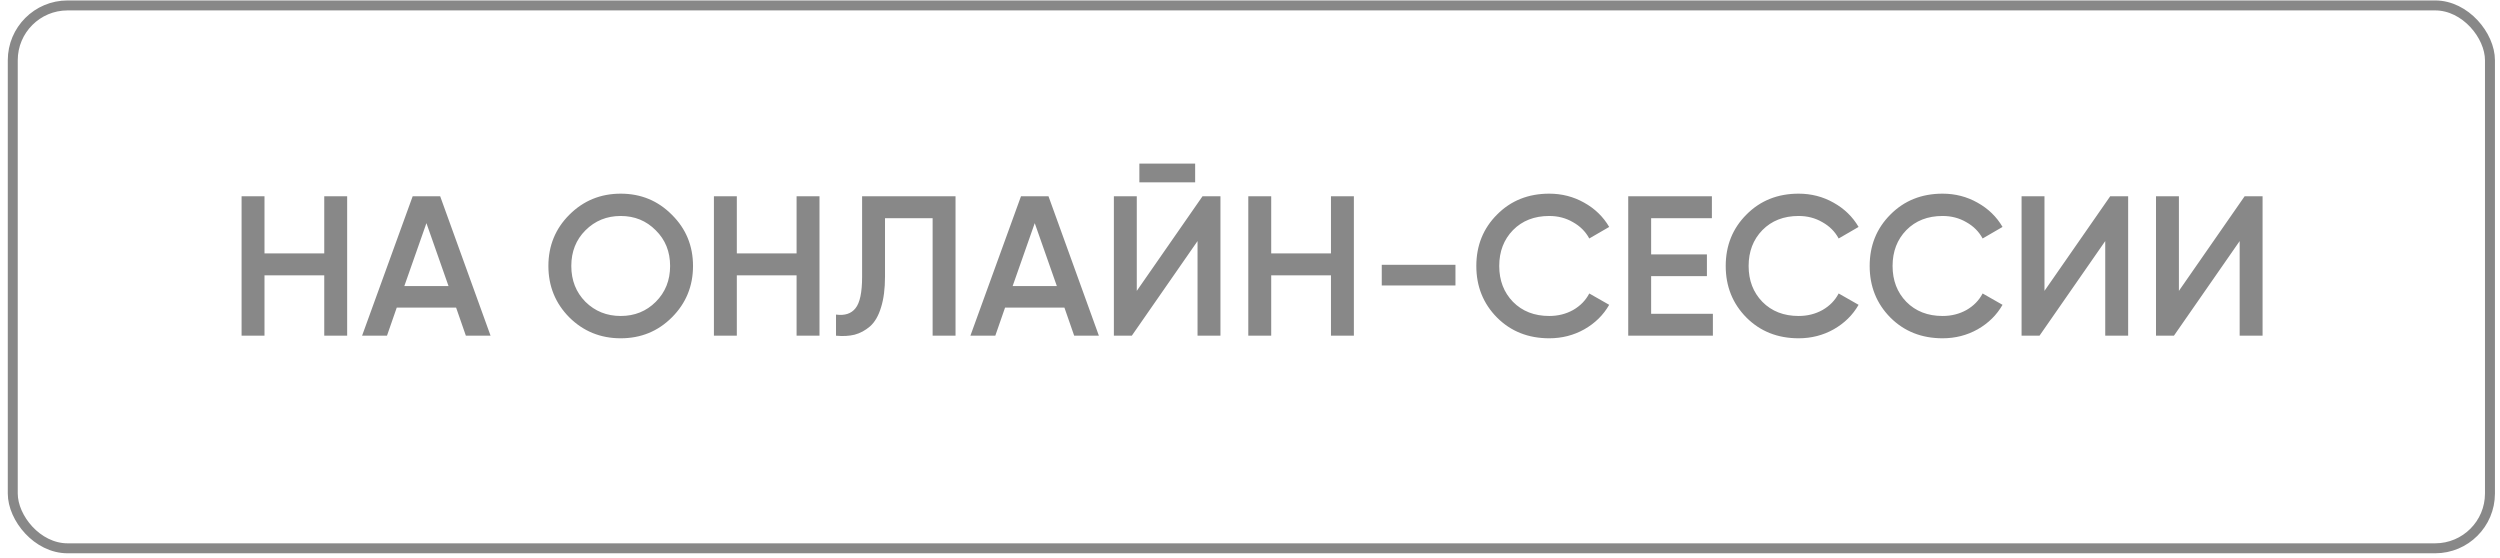
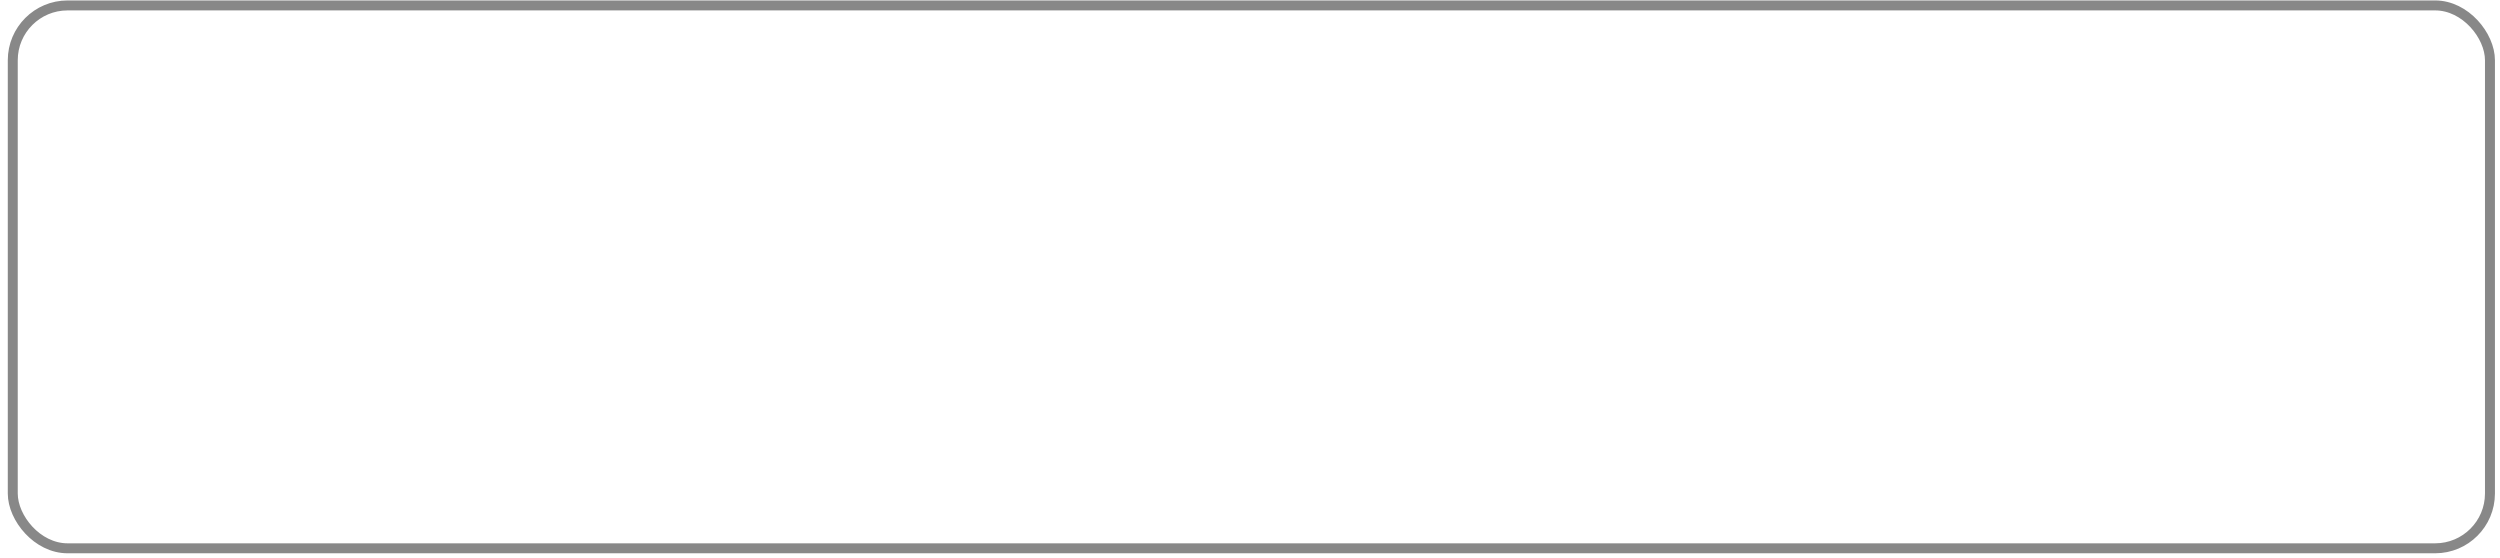
<svg xmlns="http://www.w3.org/2000/svg" width="251" height="56" viewBox="0 0 251 56" fill="none">
  <rect x="1.282" y="0.545" width="248.71" height="54.504" rx="5.5" stroke="#888888" />
-   <path d="M32.555 19.704H34.855V33.704H32.555V27.644H26.555V33.704H24.255V19.704H26.555V25.444H32.555V19.704ZM46.773 33.704L45.793 30.884H39.833L38.853 33.704H36.353L41.433 19.704H44.193L49.253 33.704H46.773ZM40.593 28.724H45.033L42.813 22.404L40.593 28.724ZM67.459 31.864C66.059 33.264 64.346 33.964 62.319 33.964C60.292 33.964 58.572 33.264 57.159 31.864C55.759 30.451 55.059 28.73 55.059 26.704C55.059 24.677 55.759 22.964 57.159 21.564C58.572 20.151 60.292 19.444 62.319 19.444C64.346 19.444 66.059 20.151 67.459 21.564C68.872 22.964 69.579 24.677 69.579 26.704C69.579 28.73 68.872 30.451 67.459 31.864ZM58.779 30.304C59.739 31.25 60.919 31.724 62.319 31.724C63.719 31.724 64.892 31.25 65.839 30.304C66.799 29.344 67.279 28.144 67.279 26.704C67.279 25.264 66.799 24.07 65.839 23.124C64.892 22.164 63.719 21.684 62.319 21.684C60.919 21.684 59.739 22.164 58.779 23.124C57.832 24.07 57.359 25.264 57.359 26.704C57.359 28.144 57.832 29.344 58.779 30.304ZM79.977 19.704H82.277V33.704H79.977V27.644H73.977V33.704H71.677V19.704H73.977V25.444H79.977V19.704ZM83.935 33.704V31.584C84.815 31.704 85.469 31.491 85.895 30.944C86.335 30.397 86.555 29.351 86.555 27.804V19.704H95.935V33.704H93.635V21.904H88.855V27.764C88.855 28.991 88.722 30.024 88.455 30.864C88.202 31.704 87.835 32.337 87.355 32.764C86.875 33.177 86.355 33.457 85.795 33.604C85.249 33.737 84.629 33.77 83.935 33.704ZM107.848 33.704L106.868 30.884H100.908L99.928 33.704H97.428L102.508 19.704H105.268L110.328 33.704H107.848ZM101.668 28.724H106.108L103.888 22.404L101.668 28.724ZM114.393 18.304V16.424H119.993V18.304H114.393ZM120.233 33.704V24.204L113.633 33.704H111.833V19.704H114.133V29.204L120.733 19.704H122.533V33.704H120.233ZM133.629 19.704H135.929V33.704H133.629V27.644H127.629V33.704H125.329V19.704H127.629V25.444H133.629V19.704ZM138.728 28.664V26.584H146.128V28.664H138.728ZM155.543 33.964C153.436 33.964 151.69 33.27 150.303 31.884C148.916 30.484 148.223 28.757 148.223 26.704C148.223 24.651 148.916 22.93 150.303 21.544C151.69 20.144 153.436 19.444 155.543 19.444C156.81 19.444 157.976 19.744 159.043 20.344C160.123 20.944 160.963 21.757 161.563 22.784L159.563 23.944C159.19 23.25 158.643 22.704 157.923 22.304C157.216 21.89 156.423 21.684 155.543 21.684C154.05 21.684 152.836 22.157 151.903 23.104C150.983 24.05 150.523 25.25 150.523 26.704C150.523 28.157 150.983 29.357 151.903 30.304C152.836 31.25 154.05 31.724 155.543 31.724C156.423 31.724 157.223 31.524 157.943 31.124C158.663 30.71 159.203 30.157 159.563 29.464L161.563 30.604C160.976 31.631 160.143 32.45 159.063 33.064C157.996 33.664 156.823 33.964 155.543 33.964ZM165.774 31.504H171.974V33.704H163.474V19.704H171.874V21.904H165.774V25.544H171.374V27.724H165.774V31.504ZM180.582 33.964C178.475 33.964 176.729 33.27 175.342 31.884C173.955 30.484 173.262 28.757 173.262 26.704C173.262 24.651 173.955 22.93 175.342 21.544C176.729 20.144 178.475 19.444 180.582 19.444C181.849 19.444 183.015 19.744 184.082 20.344C185.162 20.944 186.002 21.757 186.602 22.784L184.602 23.944C184.229 23.25 183.682 22.704 182.962 22.304C182.255 21.89 181.462 21.684 180.582 21.684C179.089 21.684 177.875 22.157 176.942 23.104C176.022 24.05 175.562 25.25 175.562 26.704C175.562 28.157 176.022 29.357 176.942 30.304C177.875 31.25 179.089 31.724 180.582 31.724C181.462 31.724 182.262 31.524 182.982 31.124C183.702 30.71 184.242 30.157 184.602 29.464L186.602 30.604C186.015 31.631 185.182 32.45 184.102 33.064C183.035 33.664 181.862 33.964 180.582 33.964ZM195.035 33.964C192.928 33.964 191.182 33.27 189.795 31.884C188.408 30.484 187.715 28.757 187.715 26.704C187.715 24.651 188.408 22.93 189.795 21.544C191.182 20.144 192.928 19.444 195.035 19.444C196.302 19.444 197.468 19.744 198.535 20.344C199.615 20.944 200.455 21.757 201.055 22.784L199.055 23.944C198.682 23.25 198.135 22.704 197.415 22.304C196.708 21.89 195.915 21.684 195.035 21.684C193.542 21.684 192.328 22.157 191.395 23.104C190.475 24.05 190.015 25.25 190.015 26.704C190.015 28.157 190.475 29.357 191.395 30.304C192.328 31.25 193.542 31.724 195.035 31.724C195.915 31.724 196.715 31.524 197.435 31.124C198.155 30.71 198.695 30.157 199.055 29.464L201.055 30.604C200.468 31.631 199.635 32.45 198.555 33.064C197.488 33.664 196.315 33.964 195.035 33.964ZM211.366 33.704V24.204L204.766 33.704H202.966V19.704H205.266V29.204L211.866 19.704H213.666V33.704H211.366ZM224.862 33.704V24.204L218.262 33.704H216.462V19.704H218.762V29.204L225.362 19.704H227.162V33.704H224.862Z" fill="#888888" />
</svg>